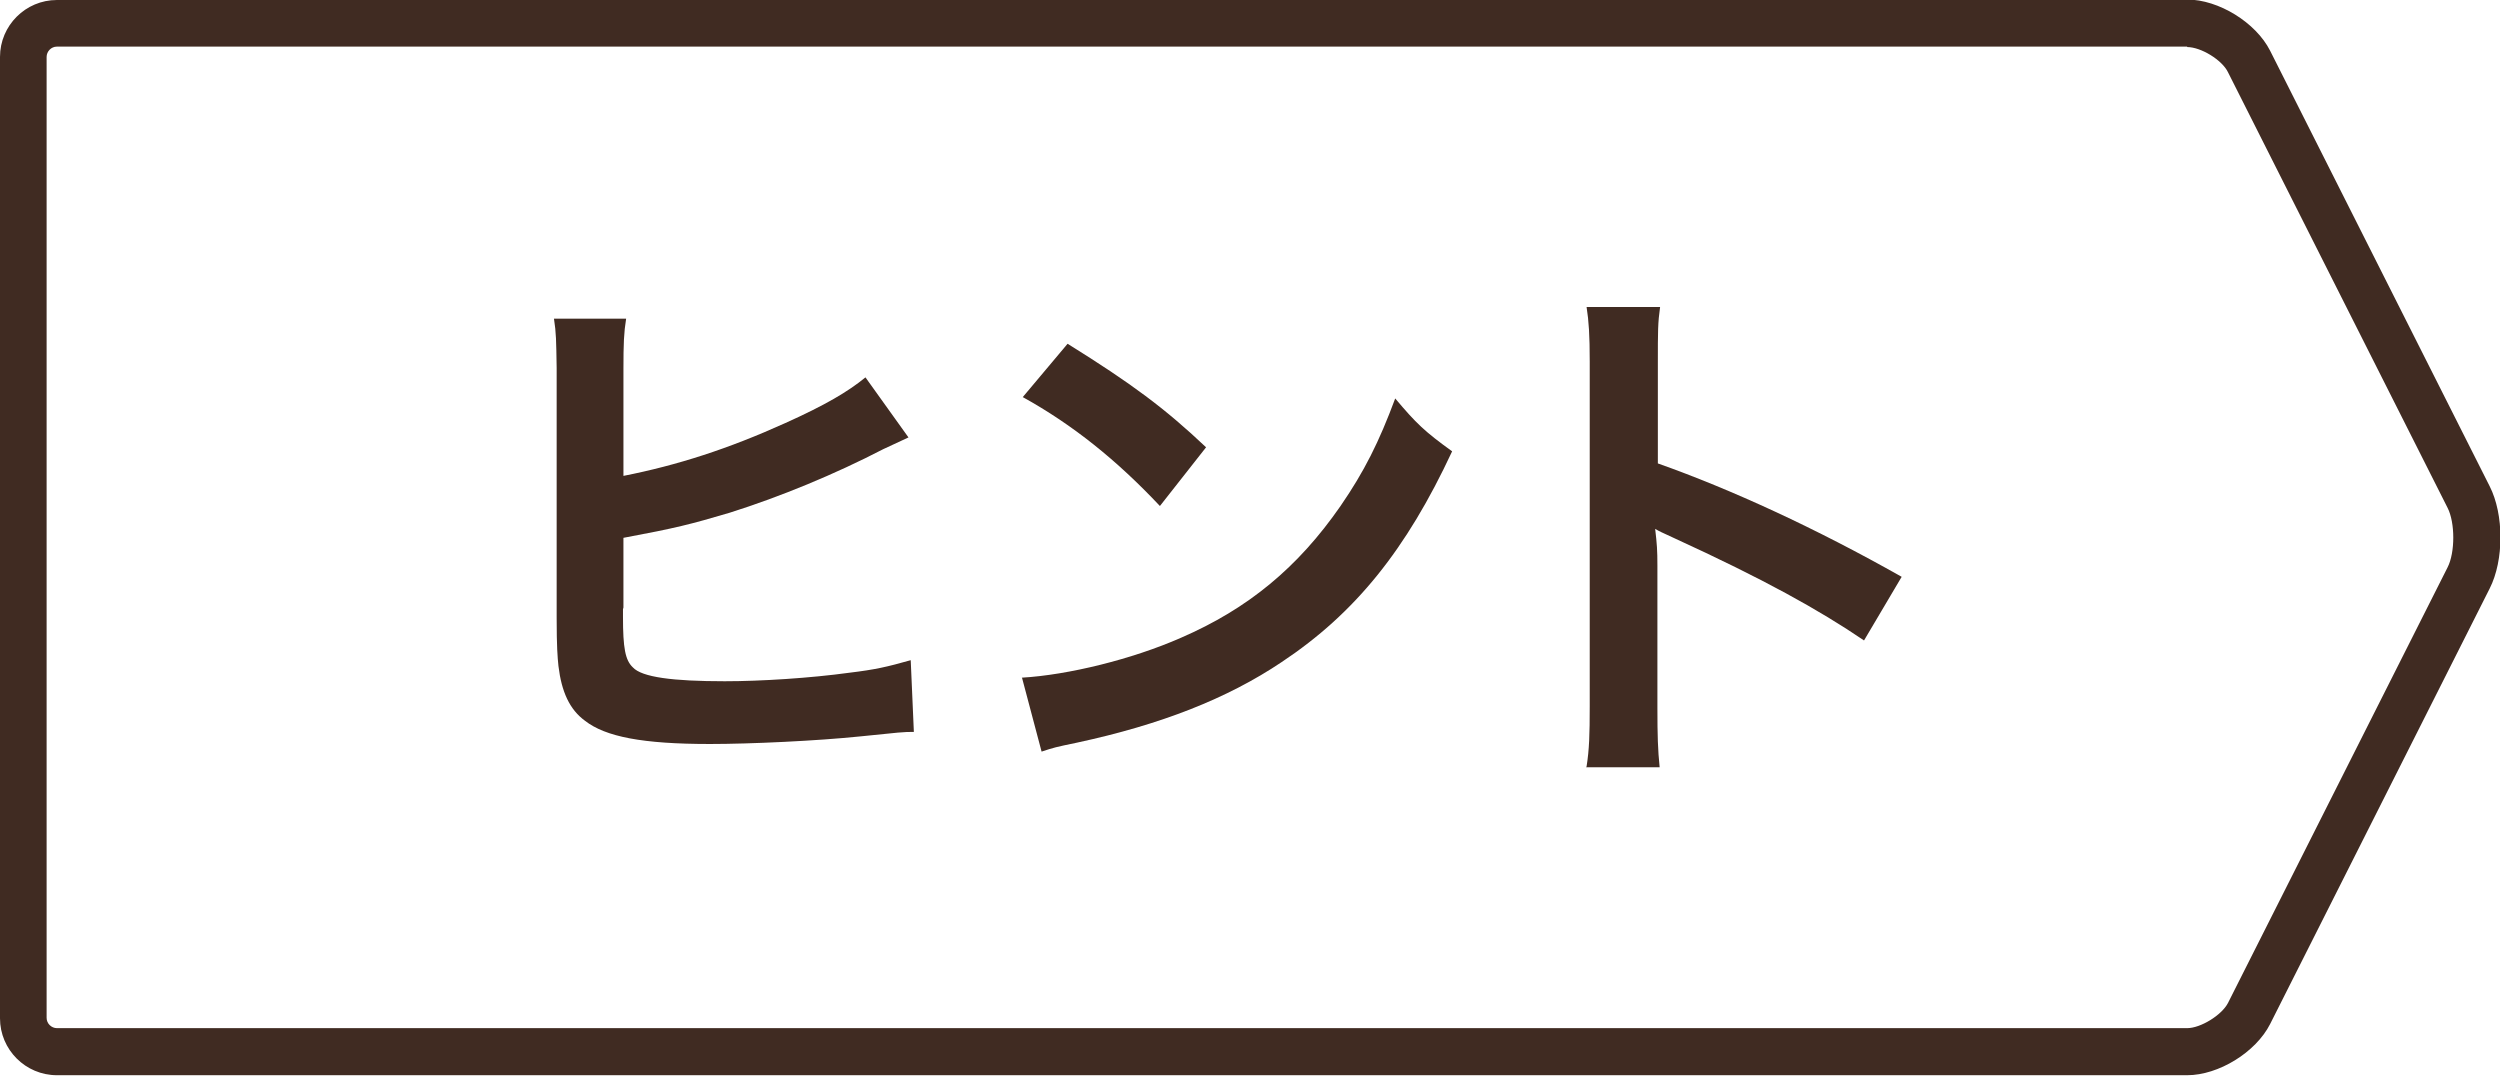
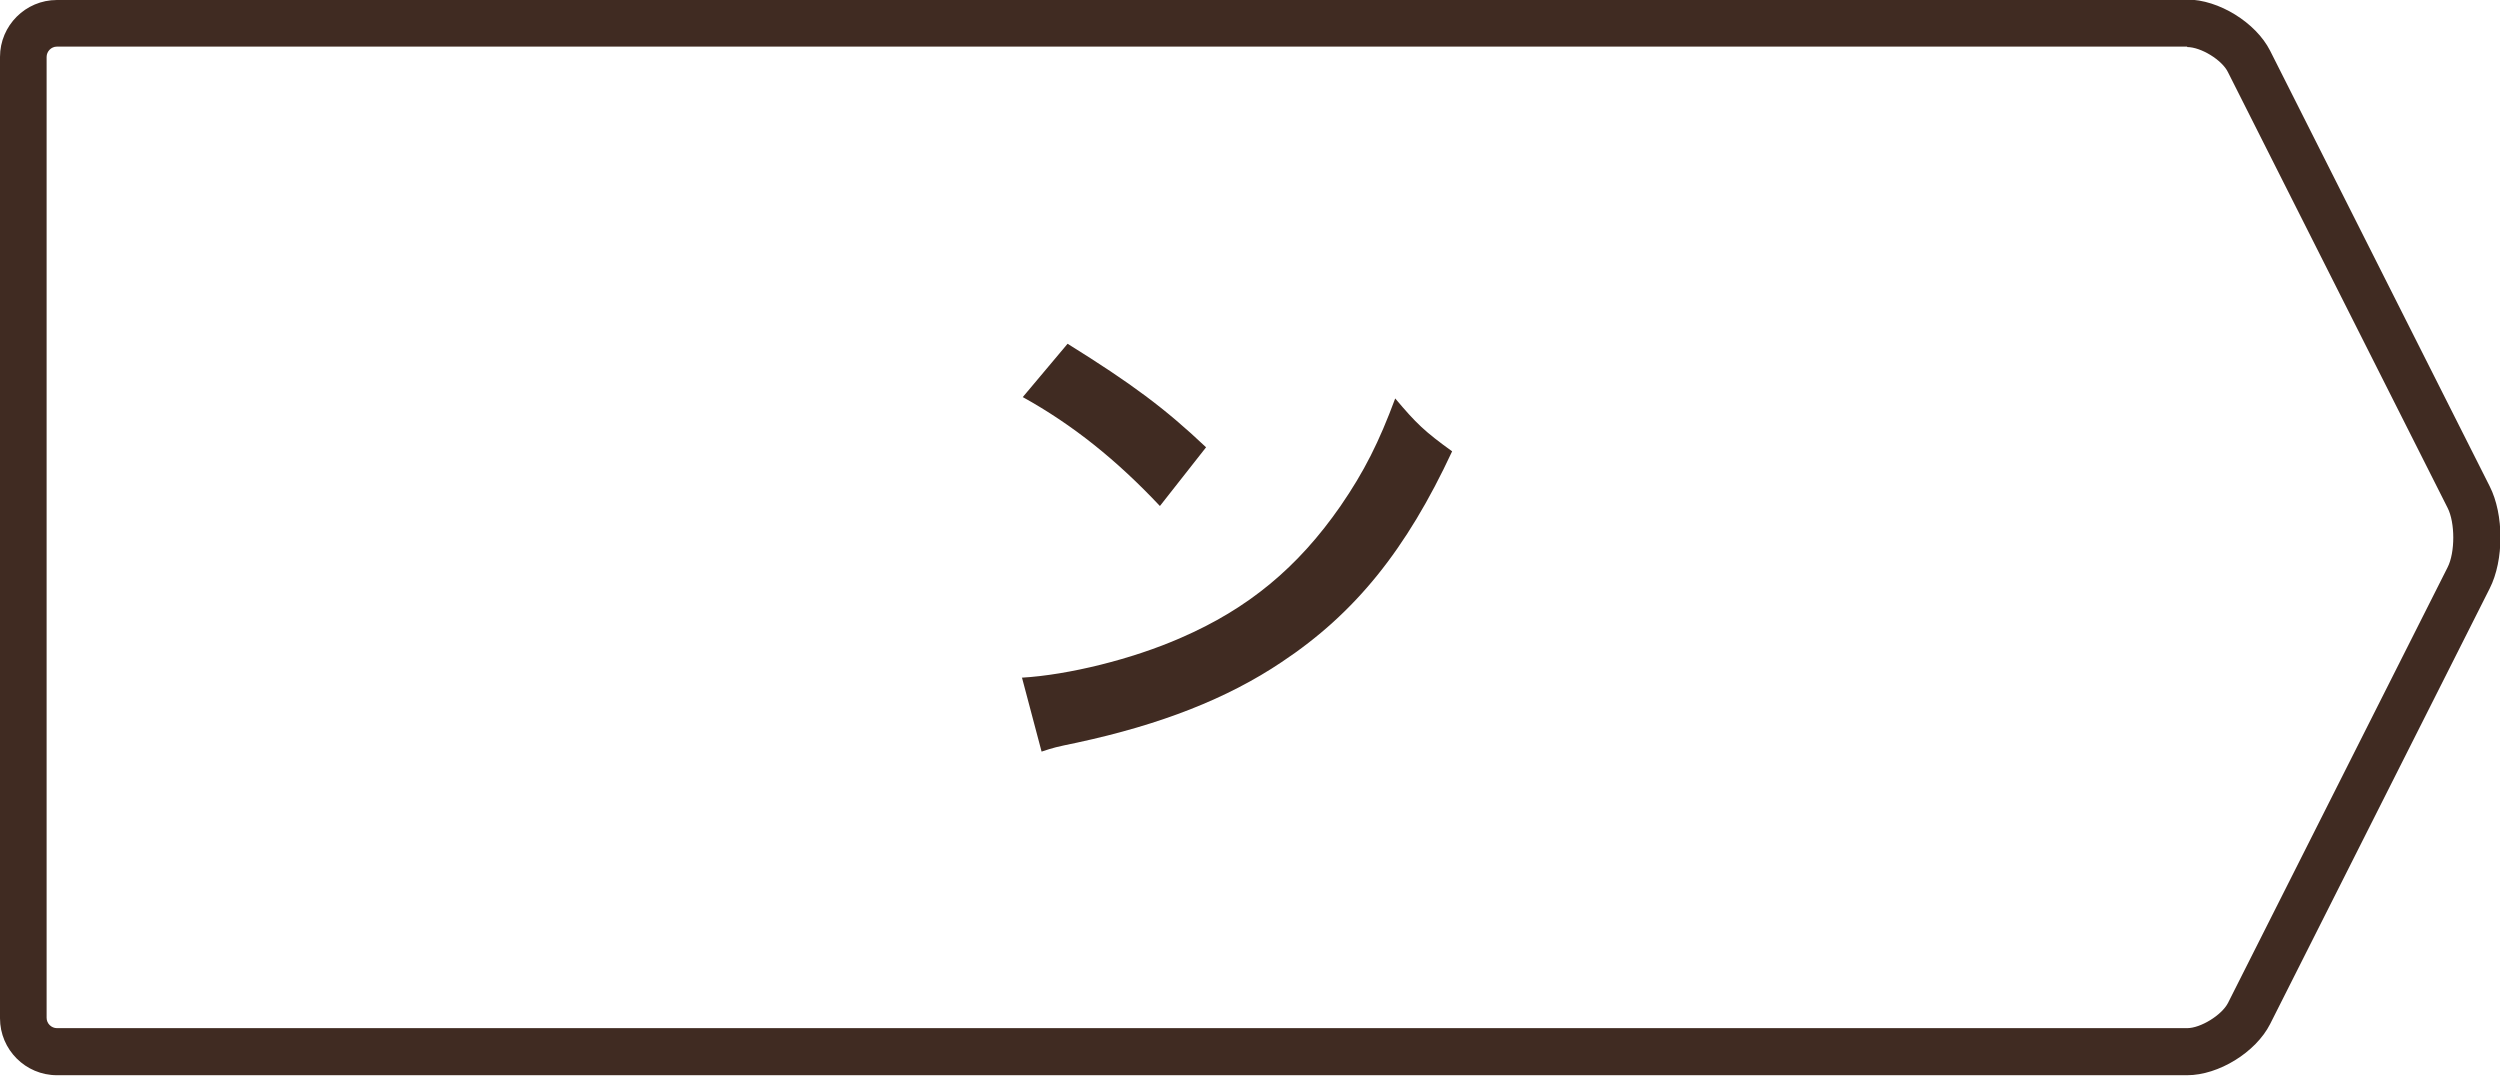
<svg xmlns="http://www.w3.org/2000/svg" id="_レイヤー_2" data-name="レイヤー 2" viewBox="0 0 55.78 24">
  <defs>
    <style>
      .cls-1 {
        fill: #402b22;
      }
    </style>
  </defs>
  <g id="text">
    <g>
      <path class="cls-1" d="M48.8,1.05c.31,0,.78.29.91.56l4.9,9.72c.17.33.17,1,0,1.33l-4.9,9.72c-.14.27-.61.56-.91.56H1.27c-.12,0-.23-.1-.23-.23V1.27c0-.12.1-.23.23-.23h47.53M48.8,0H1.27C.57,0,0,.57,0,1.27v21.45c0,.7.57,1.27,1.27,1.27h47.53c.7,0,1.53-.51,1.85-1.14l4.9-9.72c.32-.63.32-1.65,0-2.28l-4.9-9.72c-.32-.63-1.15-1.14-1.85-1.14h0Z" />
      <g>
-         <path class="cls-1" d="M13.9,10.62c1.22-.24,2.36-.61,3.62-1.18.89-.4,1.4-.7,1.79-1.02l.96,1.34c-.24.11-.26.12-.56.26-1.08.56-2.29,1.06-3.43,1.42-.88.26-1.19.34-2.37.56v1.55s0,.02-.01.04v.17c0,.7.05.97.22,1.13.2.22.89.31,2.05.31.8,0,1.91-.07,2.78-.19.58-.07.84-.13,1.37-.28l.07,1.6c-.24,0-.32.01-1.19.1-.96.1-2.46.17-3.36.17-1.5,0-2.33-.16-2.79-.52-.34-.25-.52-.64-.59-1.22-.02-.2-.04-.41-.04-1.09v-5.56c-.01-.61-.01-.78-.06-1.1h1.61c-.05.31-.06.56-.06,1.12v2.41Z" />
        <path class="cls-1" d="M22.8,15.12c1.03-.06,2.46-.41,3.55-.89,1.5-.65,2.61-1.57,3.56-2.94.53-.77.86-1.43,1.22-2.4.47.56.66.74,1.27,1.18-1.02,2.19-2.16,3.61-3.8,4.7-1.22.82-2.71,1.4-4.57,1.8-.48.1-.52.11-.79.2l-.44-1.66ZM23.82,7.67c1.43.89,2.17,1.44,3.09,2.31l-1.03,1.31c-.96-1.02-1.94-1.81-3.06-2.43l1-1.19Z" />
-         <path class="cls-1" d="M35.4,17.1c.06-.38.07-.71.07-1.34v-7.69c0-.59-.02-.9-.07-1.22h1.64c-.05.36-.05.52-.05,1.26v2.23c1.64.58,3.53,1.45,5.44,2.53l-.84,1.42c-1-.68-2.24-1.37-4.25-2.29-.28-.13-.31-.14-.41-.2.04.34.05.48.05.82v3.17c0,.62.01.94.05,1.33h-1.64Z" />
      </g>
    </g>
  </g>
</svg>